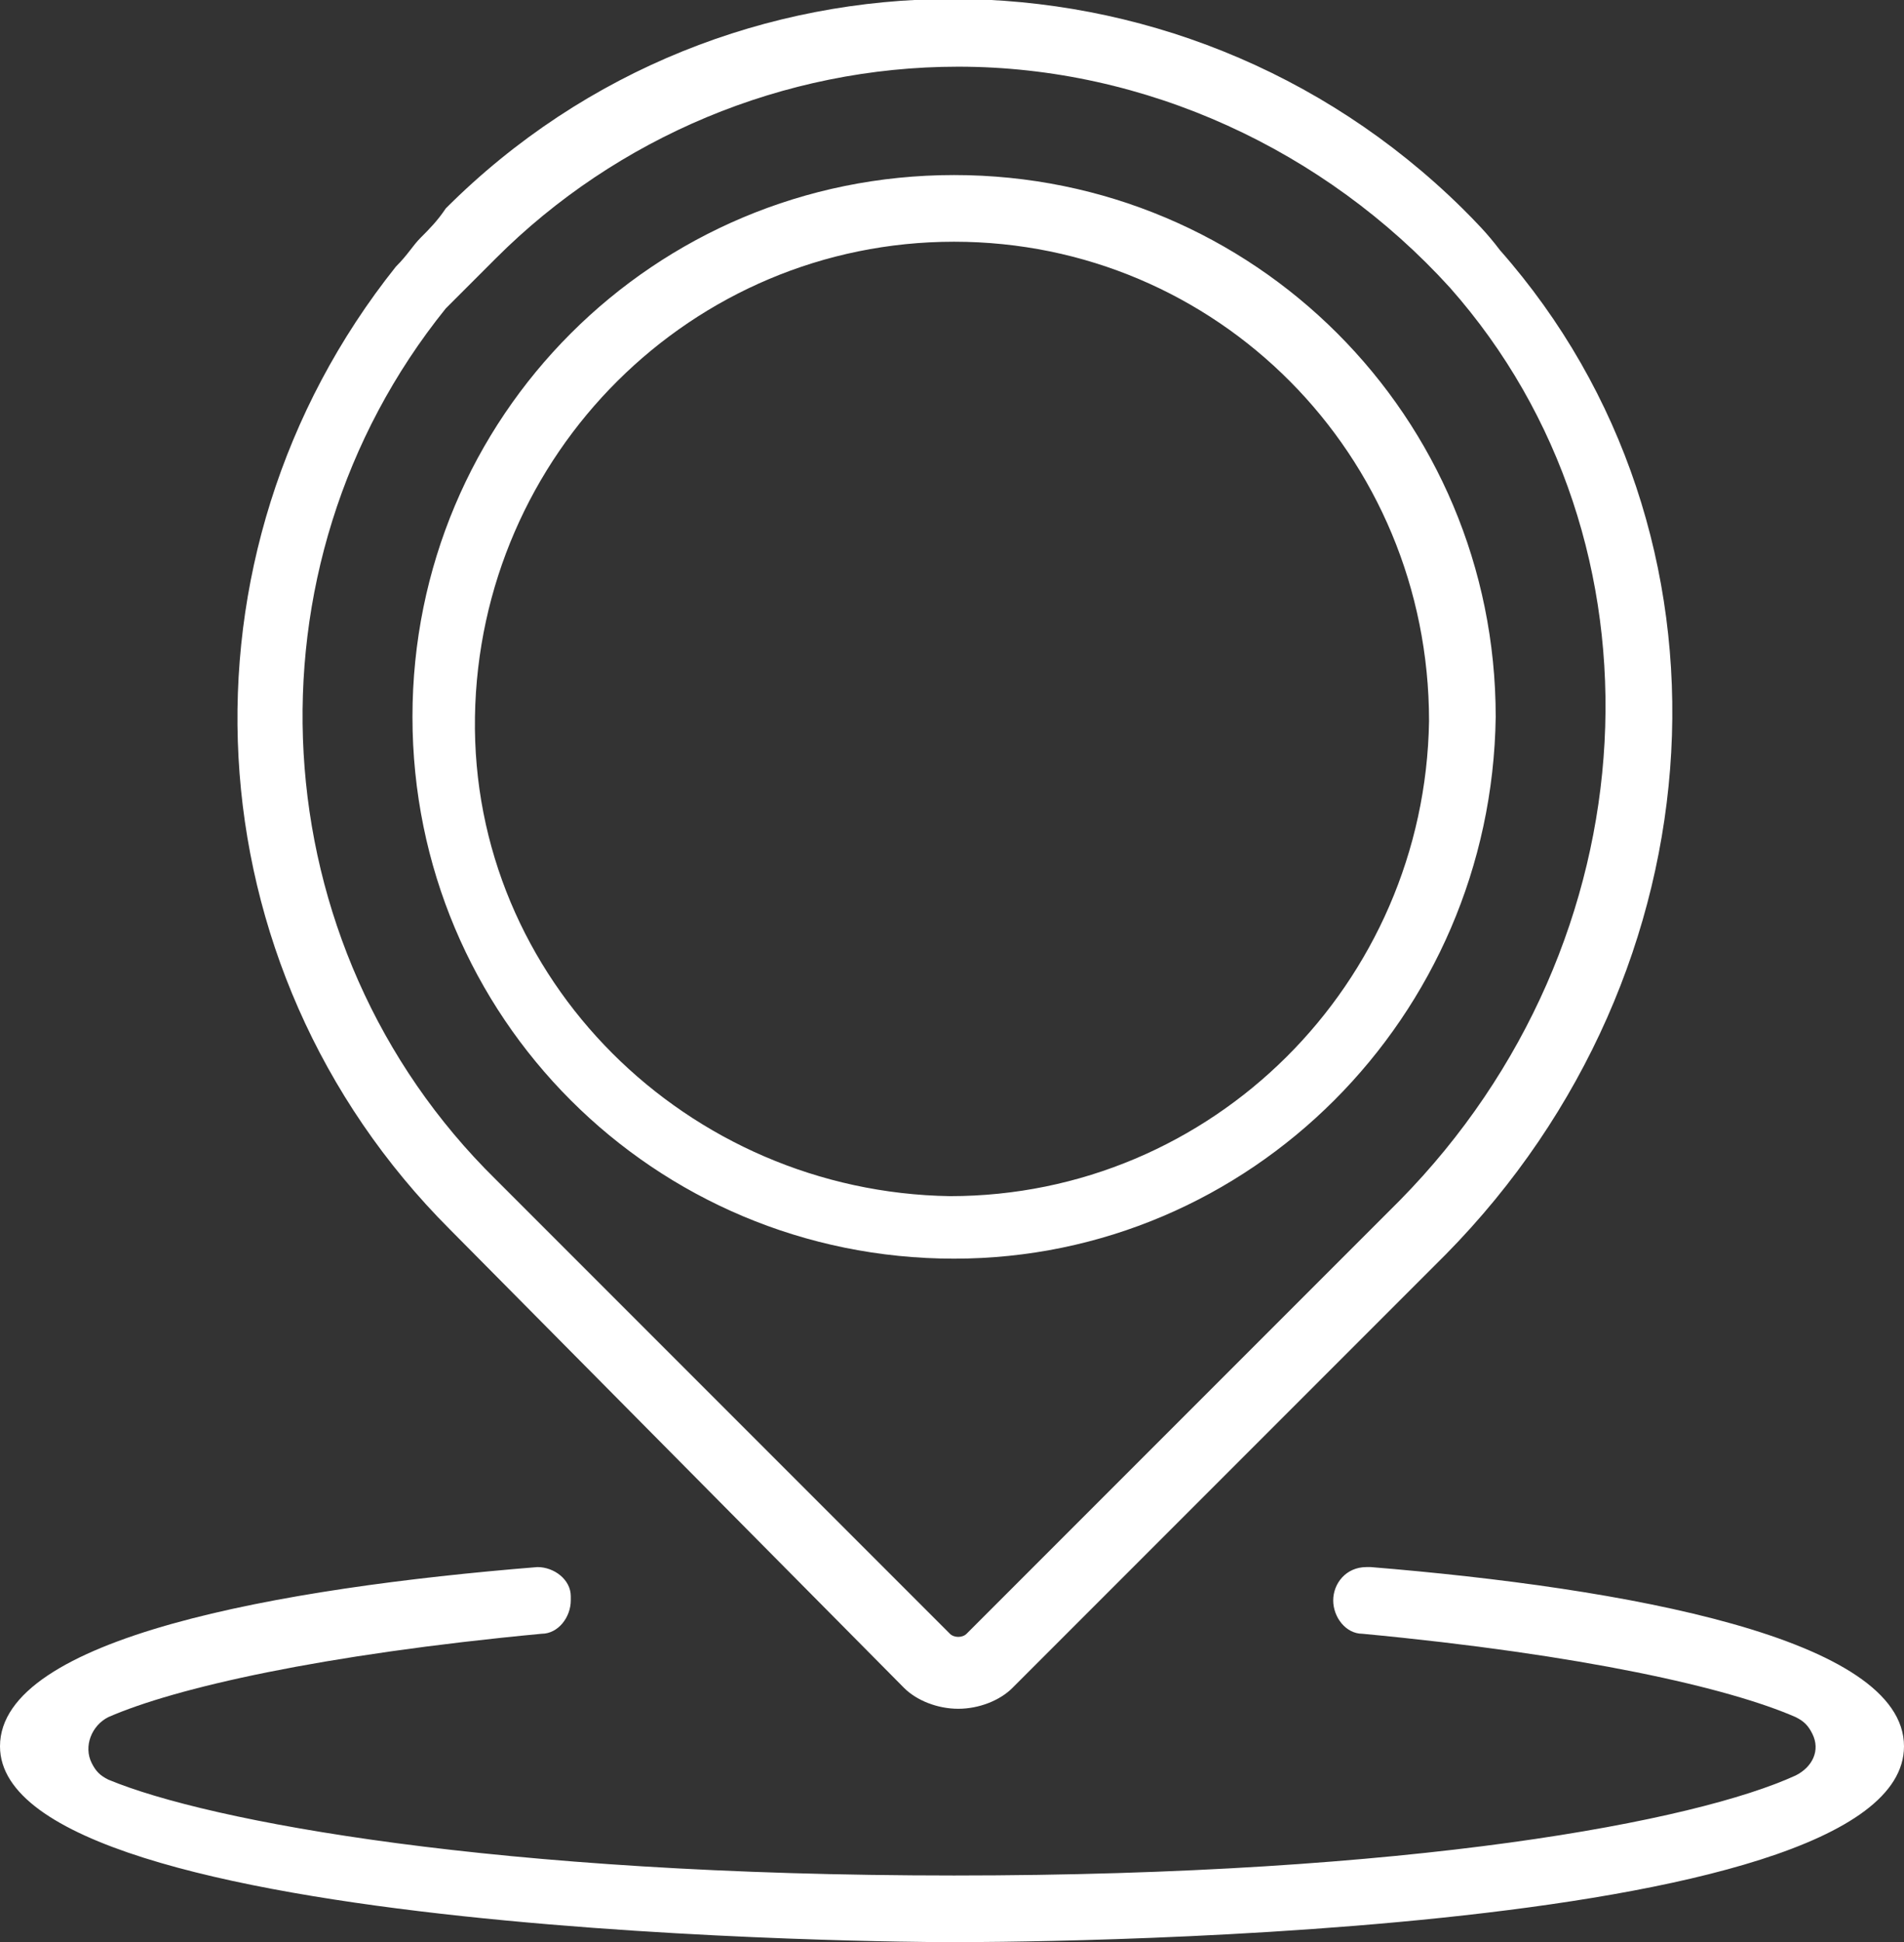
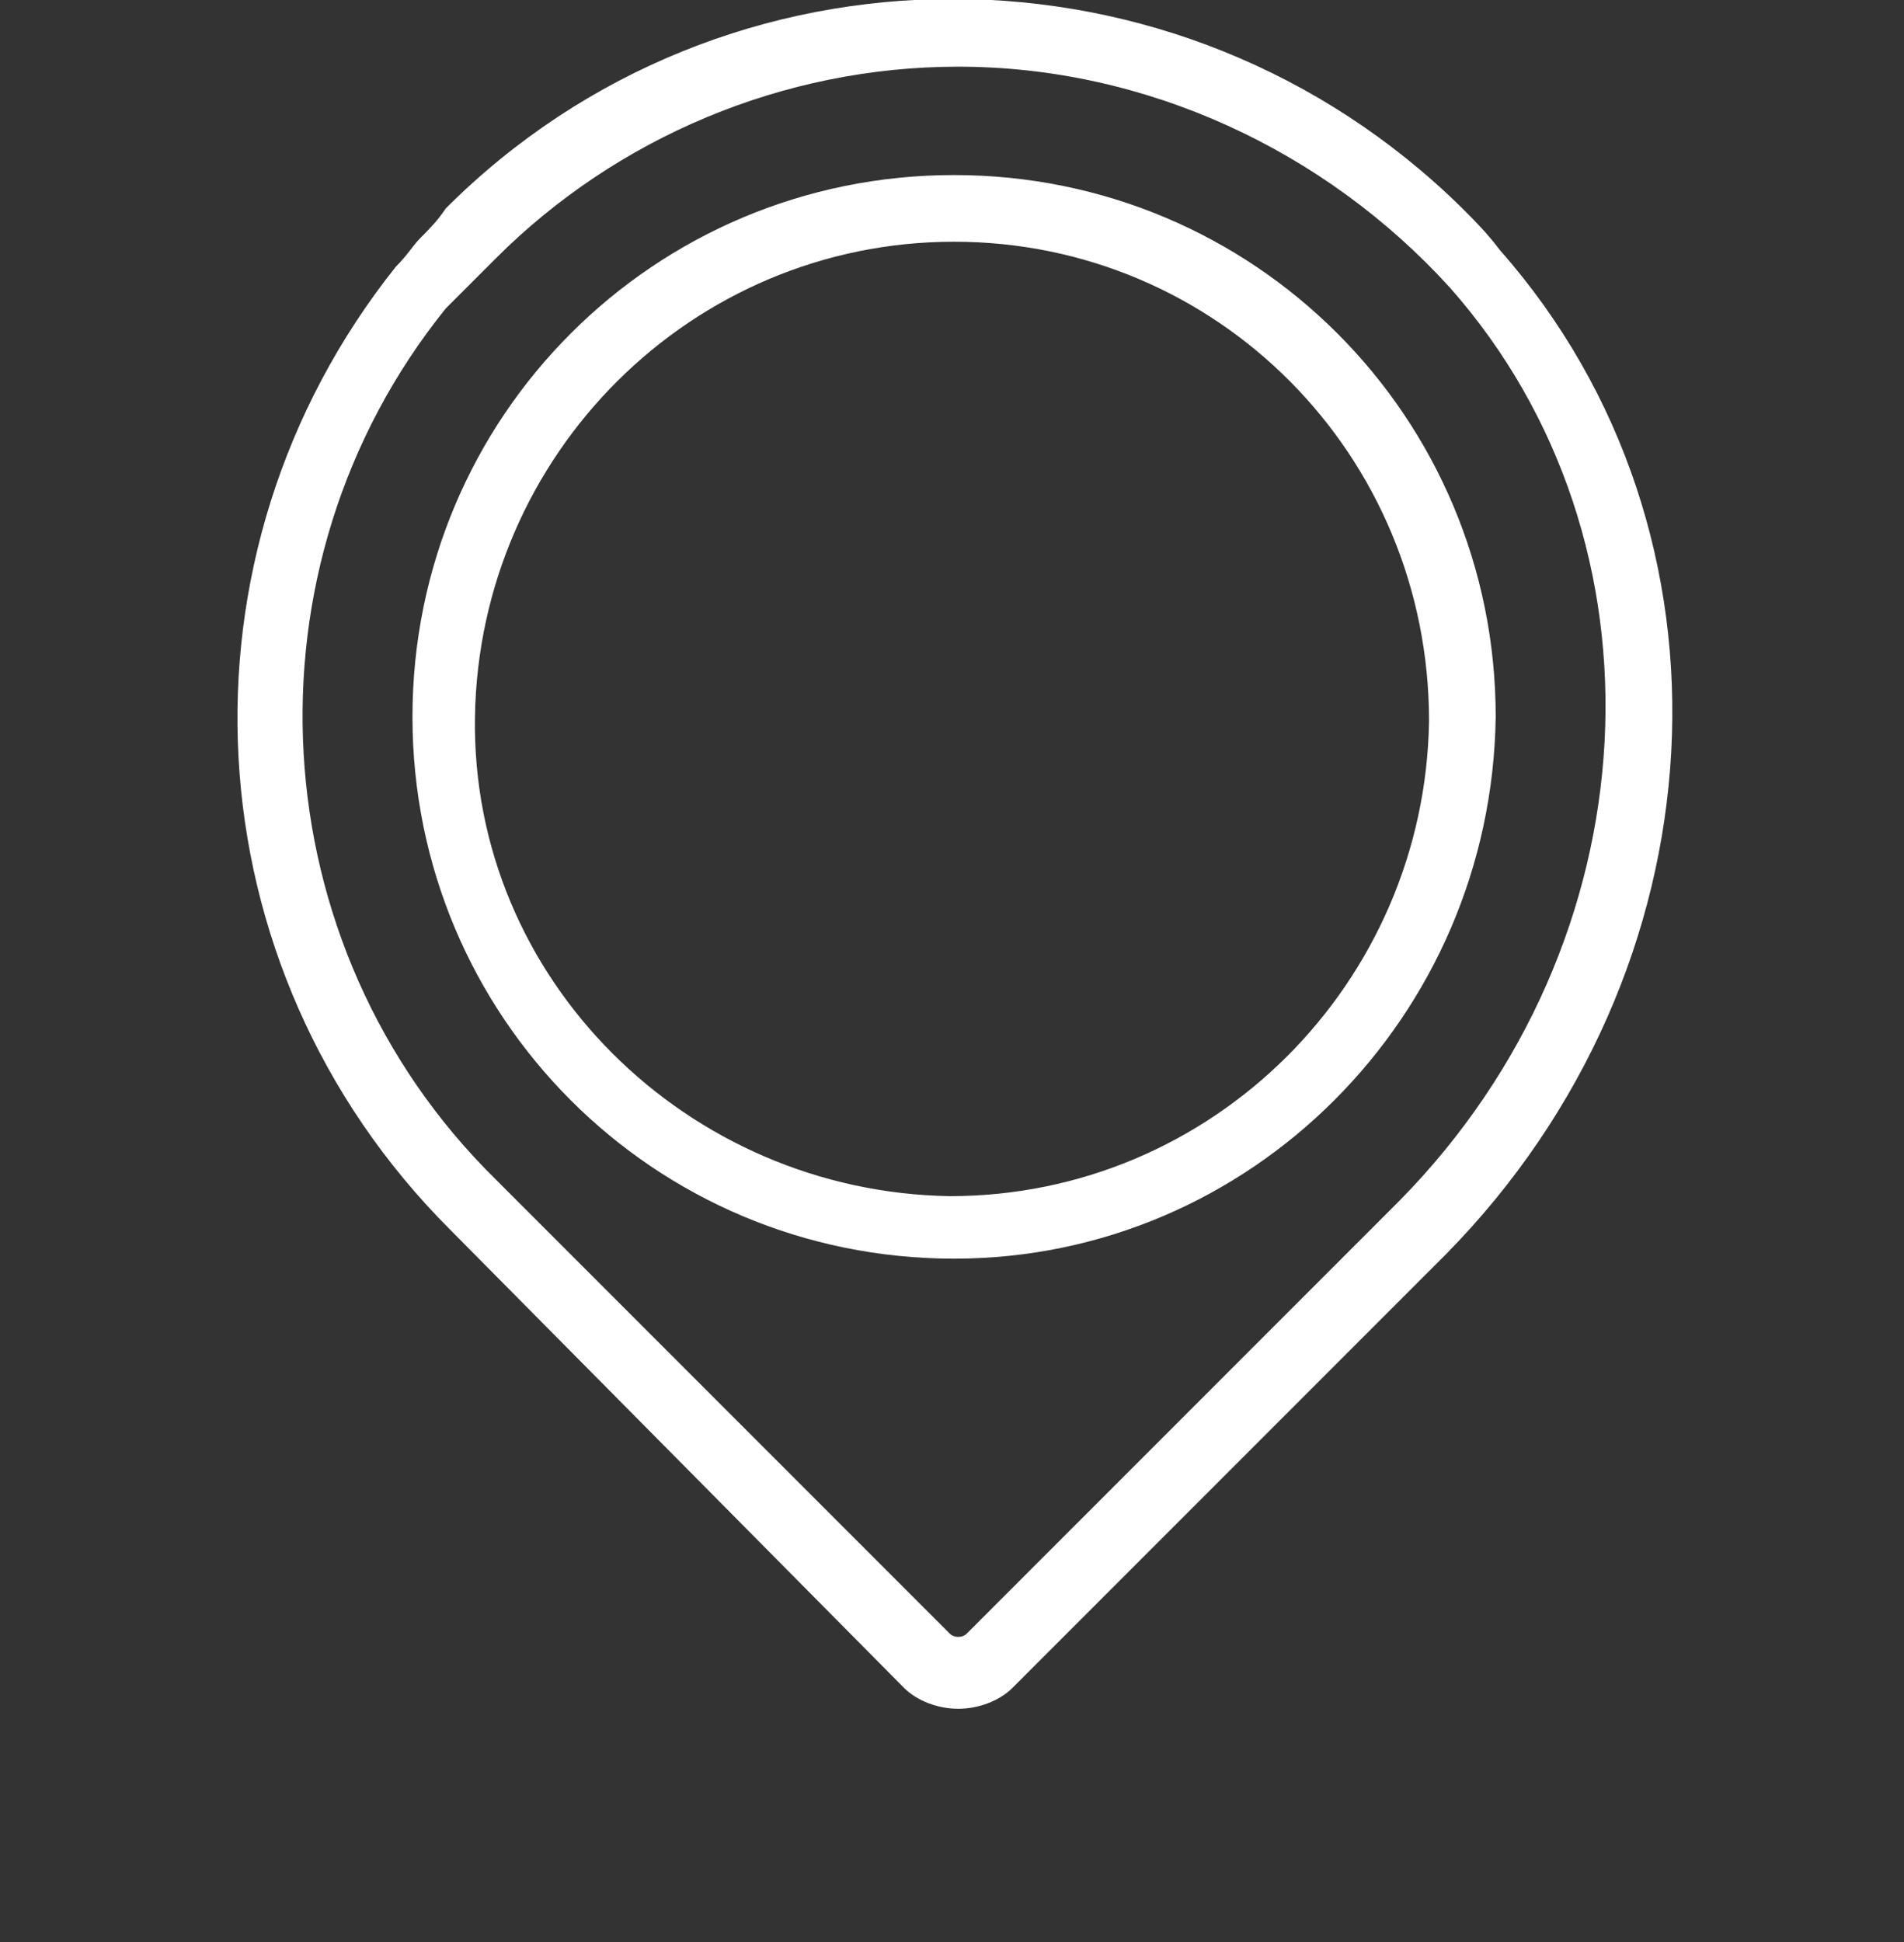
<svg xmlns="http://www.w3.org/2000/svg" version="1.1" id="Capa_1" x="0px" y="0px" viewBox="0 0 45.7 46.6" style="enable-background:new 0 0 45.7 46.6;" xml:space="preserve">
  <rect x="0" y="0" width="45.7" height="46.6" fill="#333333" stroke="none" />
  <style type="text/css">
	.st0{fill:#FFFFFF;}
</style>
  <path class="st0" d="M23,41c-0.5,0-1-0.2-1.3-0.5l-10.9-11C4.5,23.2,4,13.3,9.5,6.4c0.3-0.3,0.4-0.5,0.6-0.7s0.4-0.4,0.6-0.7  C17.4-1.7,28.3-1.7,35.1,5c0.3,0.3,0.6,0.6,0.9,1l0,0c6,6.8,5.4,17.3-1.3,24.1L24.3,40.5C24,40.8,23.5,41,23,41z M23,1.6  c-4.2,0-8.2,1.7-11.1,4.6c-0.2,0.2-0.4,0.4-0.6,0.6s-0.4,0.4-0.6,0.6c-5,6.2-4.5,15.3,1.2,20.9l10.9,10.9c0.1,0.1,0.3,0.1,0.4,0  l10.4-10.4c6.1-6.2,6.6-15.8,1.2-21.9C31.8,3.6,27.5,1.6,23,1.6z M22.9,30.2c-7.2,0-13-5.8-13-13s5.8-13,13-13s13,5.8,13,13  C35.8,24.4,30,30.2,22.9,30.2z M22.9,5.8c-6.3,0-11.4,5.1-11.5,11.4s5.1,11.4,11.4,11.5c6.3,0,11.4-5.1,11.5-11.4  C34.3,10.9,29.2,5.8,22.9,5.8z" />
-   <path class="st0" d="M45.7,41.9c0,4.7-21.9,4.7-22.9,4.7C22,46.6,0,46.5,0,41.9c0-2.6,6.7-3.8,12.9-4.3c0.4,0,0.8,0.3,0.8,0.7  c0,0,0,0,0,0.1l0,0c0,0.4-0.3,0.8-0.7,0.8c-5.3,0.5-8.8,1.3-10.4,2c-0.4,0.2-0.6,0.7-0.4,1.1c0.1,0.2,0.2,0.3,0.4,0.4  C5,43.7,11.9,45,22.9,45s17.8-1.3,20.2-2.4c0.4-0.2,0.6-0.6,0.4-1c-0.1-0.2-0.2-0.3-0.4-0.4c-1.6-0.7-5.1-1.5-10.4-2  c-0.4,0-0.7-0.4-0.7-0.8l0,0c0-0.4,0.3-0.8,0.8-0.8c0,0,0,0,0.1,0C39,38.1,45.7,39.3,45.7,41.9z" />
</svg>